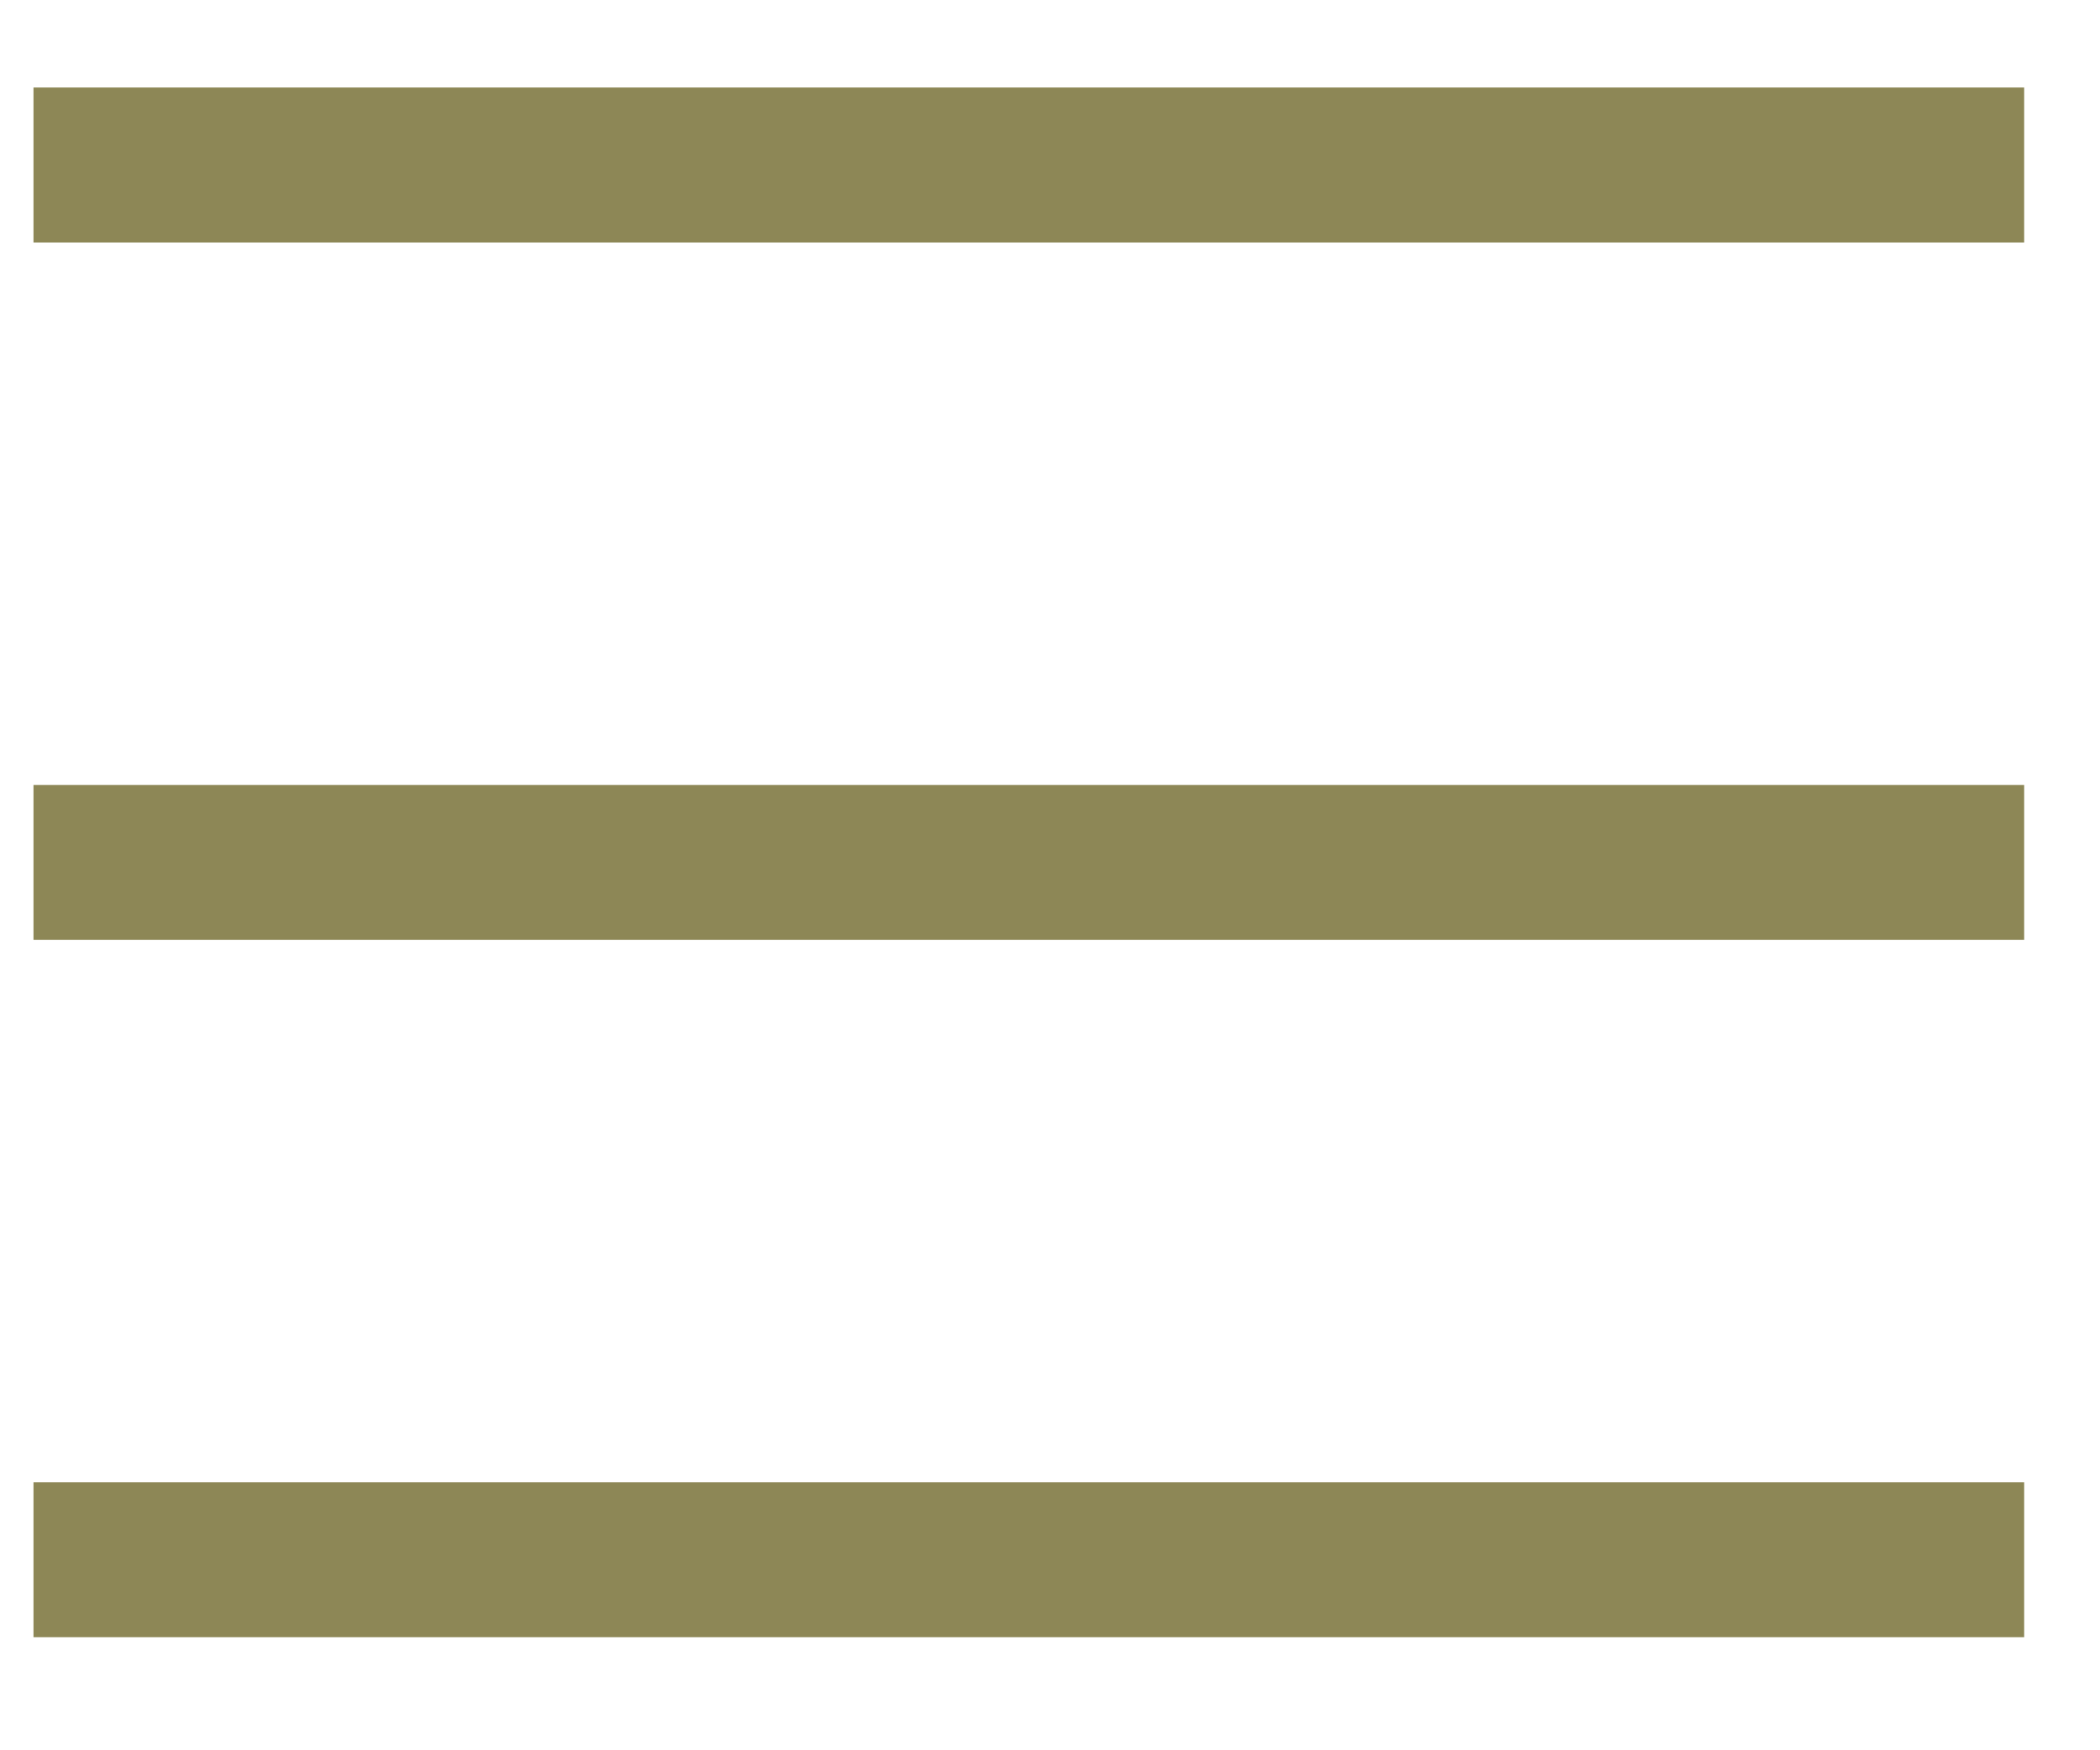
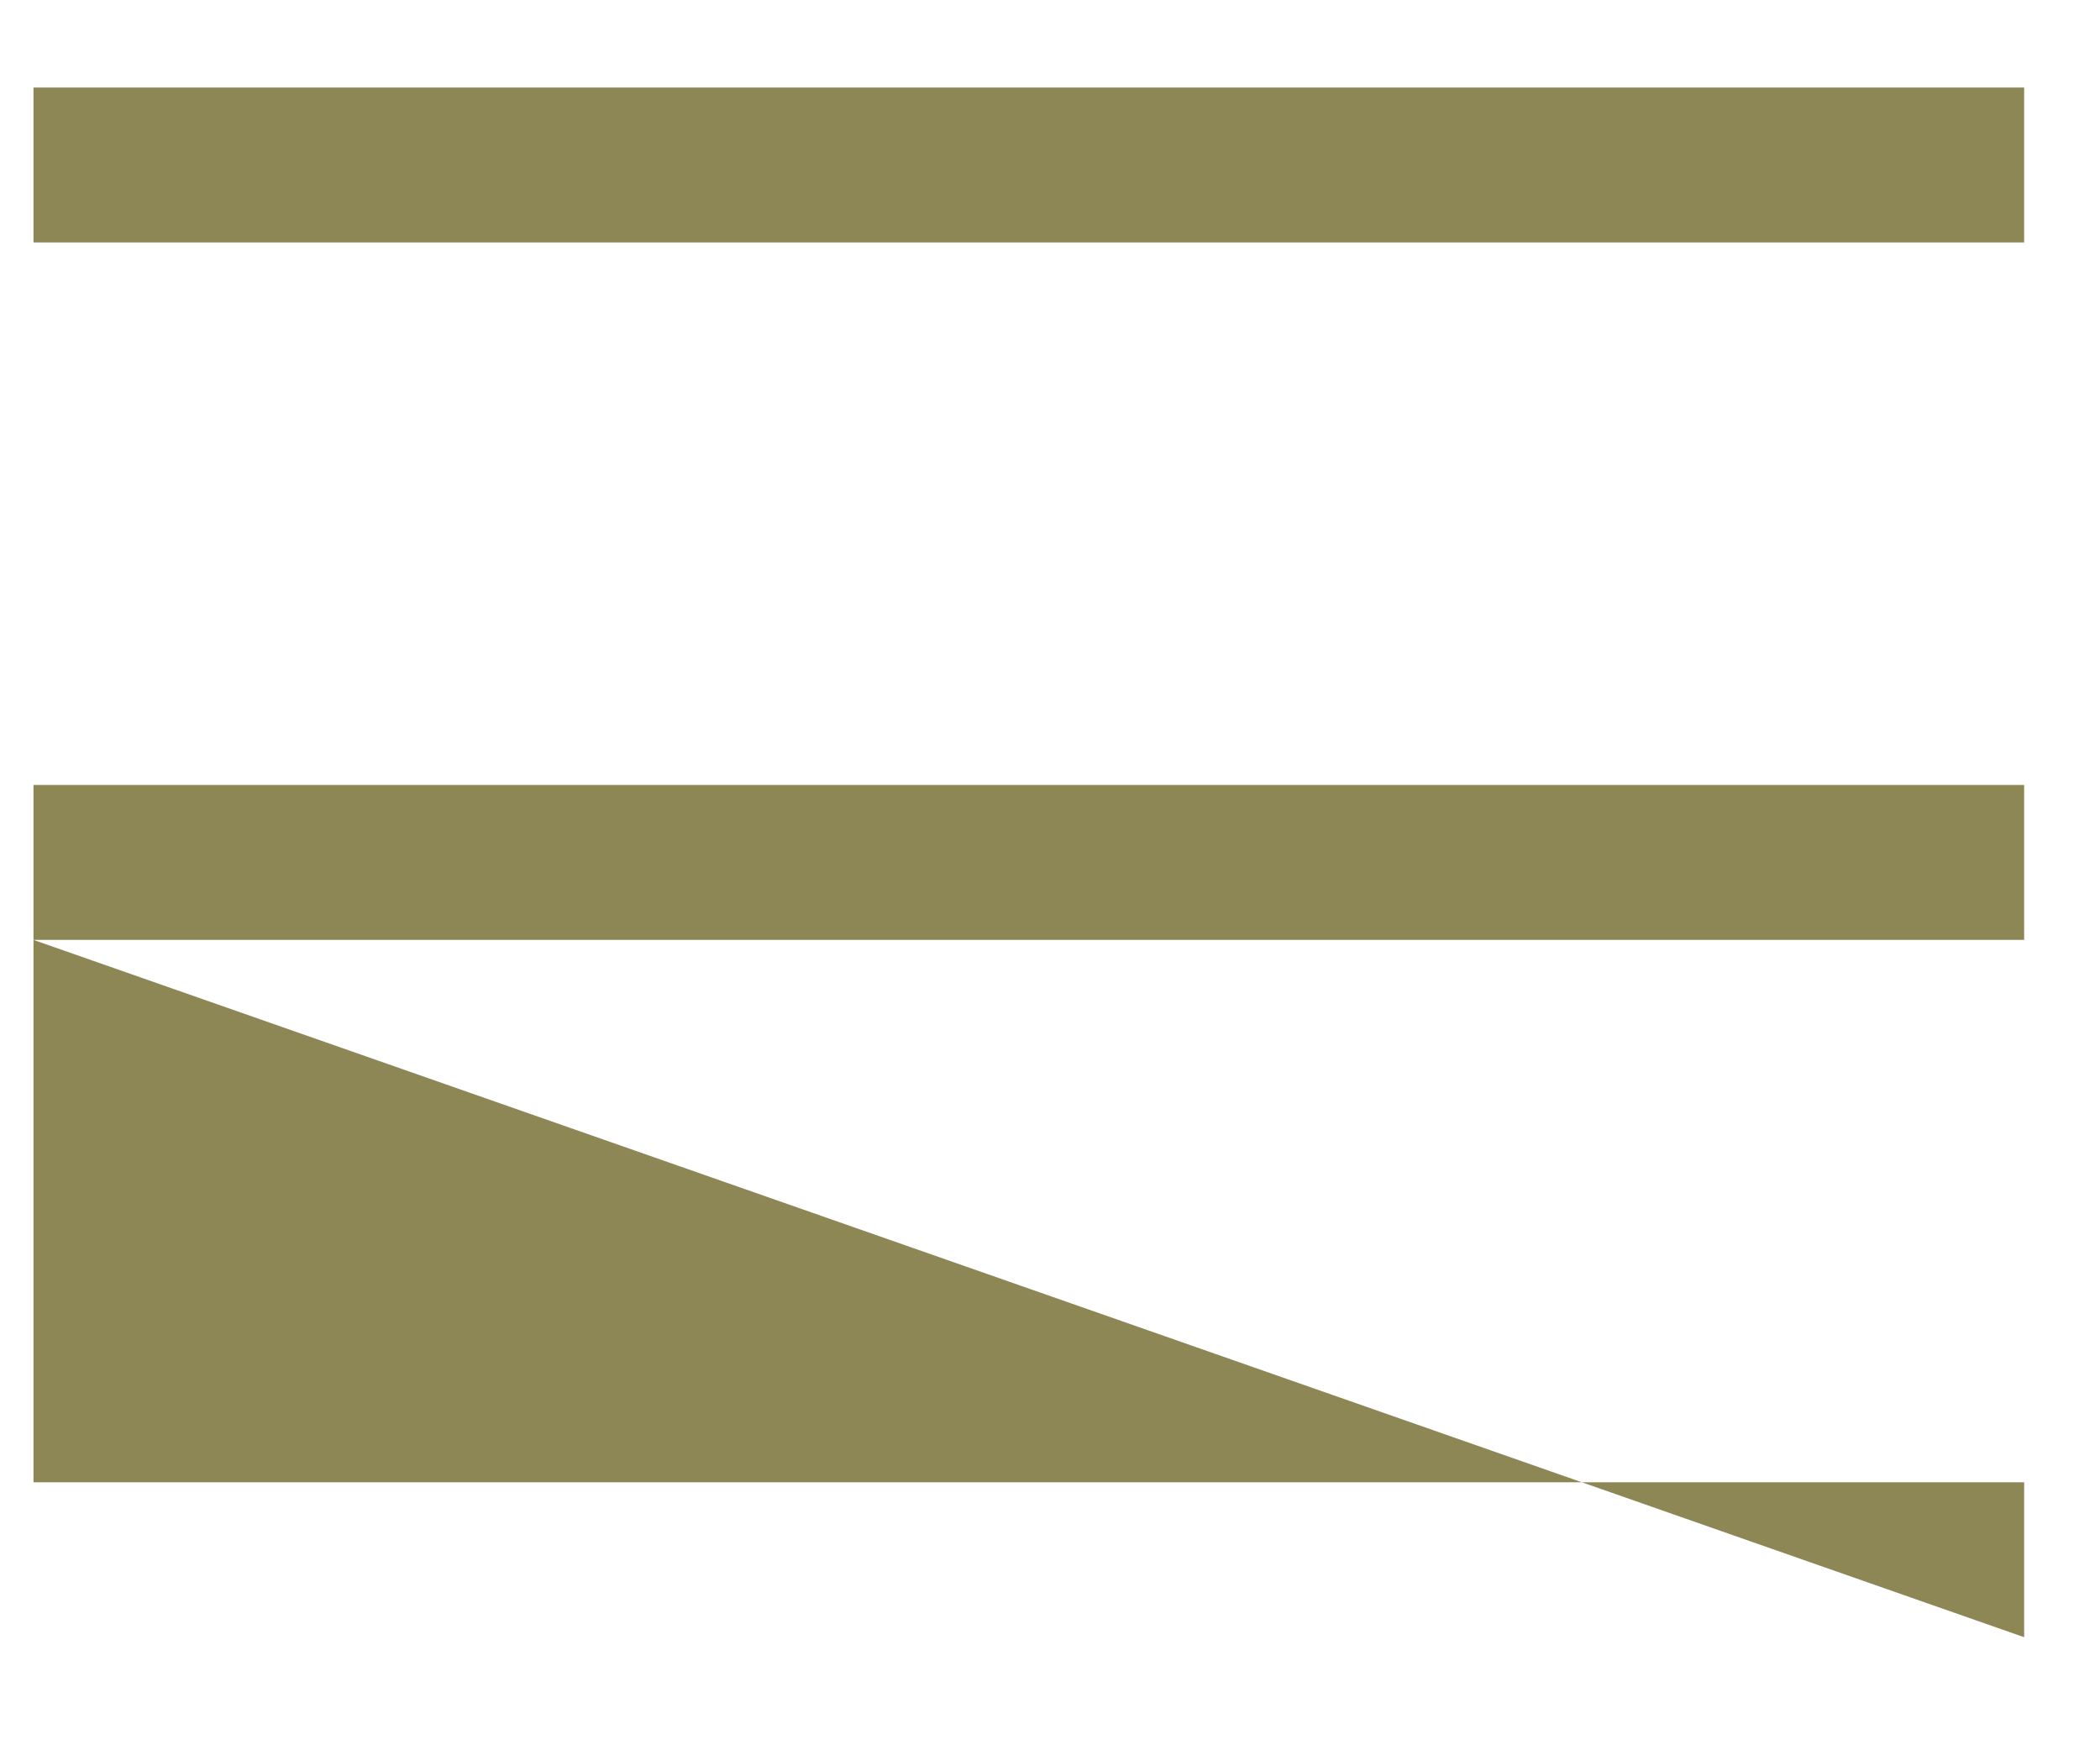
<svg xmlns="http://www.w3.org/2000/svg" width="18" height="15" viewBox="0 0 18 15">
-   <path fill="#8D8756" fill-rule="evenodd" d="M14.287,19.078 L31.35,19.078 L31.35,17.75 L14.287,17.75 L14.287,19.078 Z M14.287,25.055 L31.35,25.055 L31.35,23.727 L14.287,23.727 L14.287,25.055 Z M14.287,31.031 L31.35,31.031 L31.35,29.703 L14.287,29.703 L14.287,31.031 Z" transform="translate(-14 -17)" />
+   <path fill="#8D8756" fill-rule="evenodd" d="M14.287,19.078 L31.35,19.078 L31.35,17.75 L14.287,17.75 L14.287,19.078 Z M14.287,25.055 L31.35,25.055 L31.35,23.727 L14.287,23.727 L14.287,25.055 Z L31.35,31.031 L31.35,29.703 L14.287,29.703 L14.287,31.031 Z" transform="translate(-14 -17)" />
</svg>